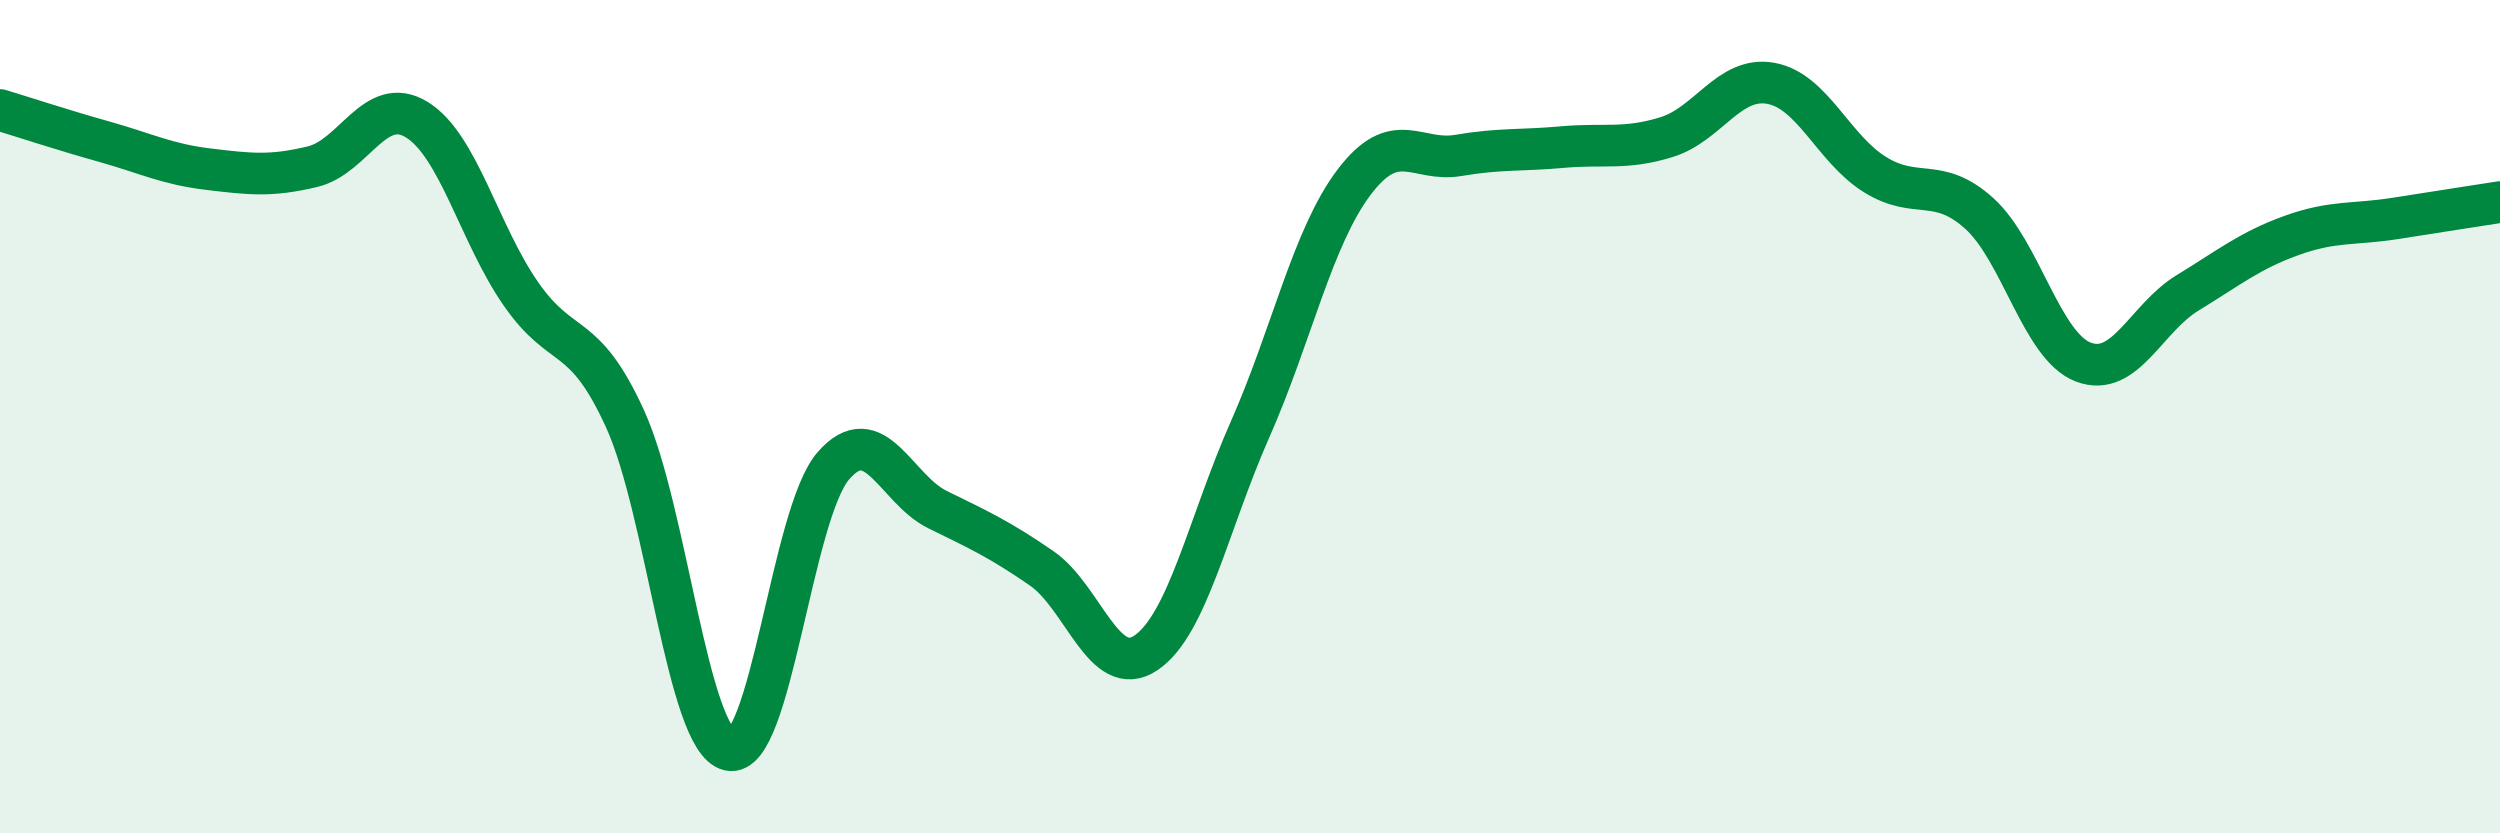
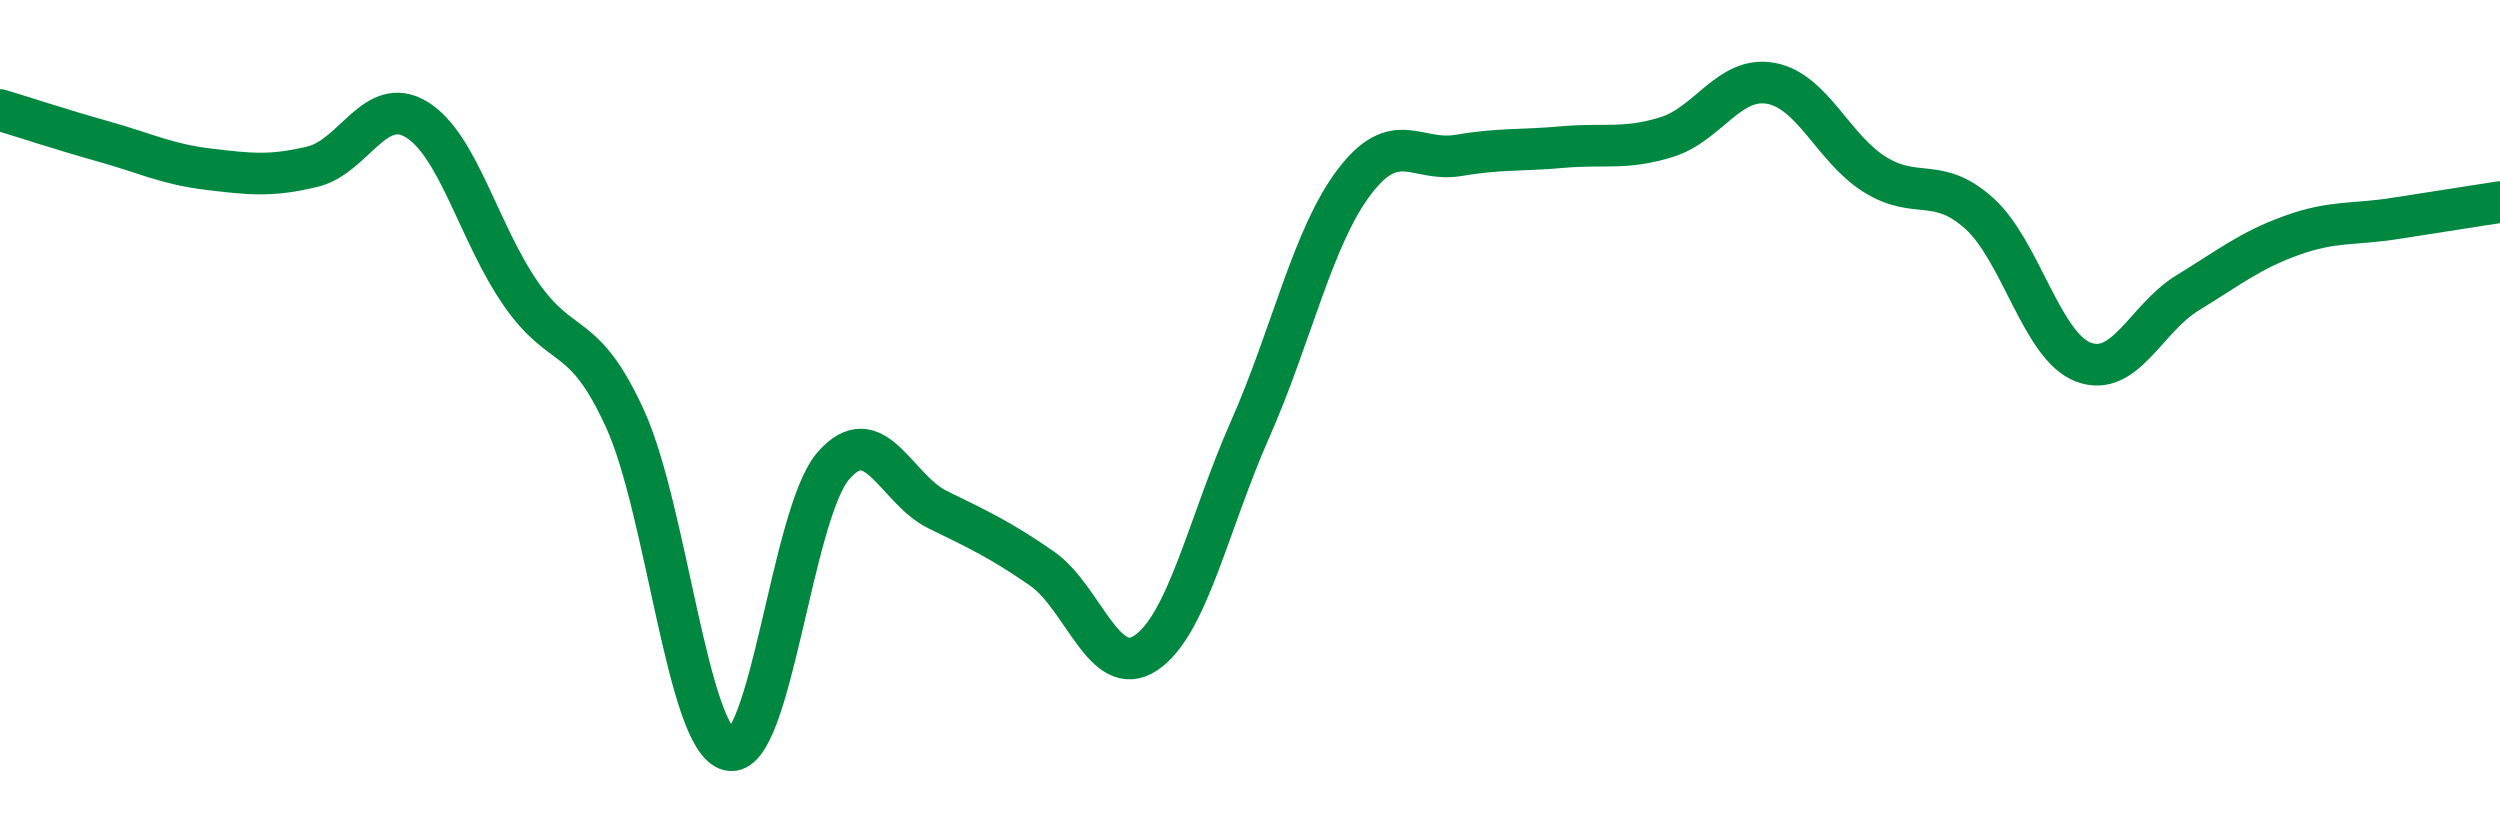
<svg xmlns="http://www.w3.org/2000/svg" width="60" height="20" viewBox="0 0 60 20">
-   <path d="M 0,2.64 C 0.5,2.79 1.5,3.12 2.5,3.4 C 3.5,3.68 4,3.94 5,4.06 C 6,4.18 6.5,4.24 7.5,4 C 8.5,3.76 9,2.26 10,2.87 C 11,3.48 11.5,5.61 12.5,7.05 C 13.5,8.49 14,7.86 15,10.05 C 16,12.24 16.5,17.77 17.5,18 C 18.5,18.23 19,12.33 20,11.18 C 21,10.03 21.5,11.74 22.5,12.23 C 23.5,12.72 24,12.95 25,13.64 C 26,14.33 26.5,16.34 27.5,15.67 C 28.5,15 29,12.57 30,10.31 C 31,8.05 31.5,5.69 32.5,4.37 C 33.5,3.05 34,3.9 35,3.73 C 36,3.56 36.5,3.62 37.5,3.53 C 38.5,3.44 39,3.6 40,3.29 C 41,2.98 41.5,1.82 42.5,2 C 43.5,2.18 44,3.57 45,4.19 C 46,4.81 46.5,4.22 47.5,5.12 C 48.5,6.02 49,8.31 50,8.69 C 51,9.07 51.5,7.64 52.5,7.03 C 53.5,6.42 54,6.01 55,5.65 C 56,5.29 56.5,5.4 57.5,5.24 C 58.5,5.08 59.5,4.93 60,4.85L60 20L0 20Z" fill="#008740" opacity="0.1" stroke-linecap="round" stroke-linejoin="round" />
  <path d="M 0,2.64 C 0.5,2.79 1.5,3.12 2.5,3.4 C 3.5,3.68 4,3.94 5,4.06 C 6,4.18 6.5,4.24 7.5,4 C 8.5,3.76 9,2.26 10,2.87 C 11,3.48 11.5,5.61 12.5,7.05 C 13.5,8.49 14,7.86 15,10.05 C 16,12.24 16.5,17.77 17.5,18 C 18.5,18.23 19,12.33 20,11.18 C 21,10.03 21.5,11.74 22.5,12.23 C 23.5,12.72 24,12.95 25,13.64 C 26,14.33 26.5,16.34 27.5,15.67 C 28.5,15 29,12.57 30,10.31 C 31,8.05 31.5,5.69 32.5,4.37 C 33.5,3.05 34,3.9 35,3.73 C 36,3.56 36.5,3.62 37.5,3.53 C 38.5,3.44 39,3.6 40,3.29 C 41,2.98 41.5,1.82 42.5,2 C 43.5,2.18 44,3.57 45,4.19 C 46,4.81 46.5,4.22 47.5,5.12 C 48.5,6.02 49,8.31 50,8.69 C 51,9.07 51.5,7.64 52.5,7.03 C 53.5,6.42 54,6.01 55,5.65 C 56,5.29 56.5,5.4 57.5,5.24 C 58.5,5.08 59.5,4.93 60,4.85" stroke="#008740" stroke-width="1" fill="none" stroke-linecap="round" stroke-linejoin="round" />
</svg>